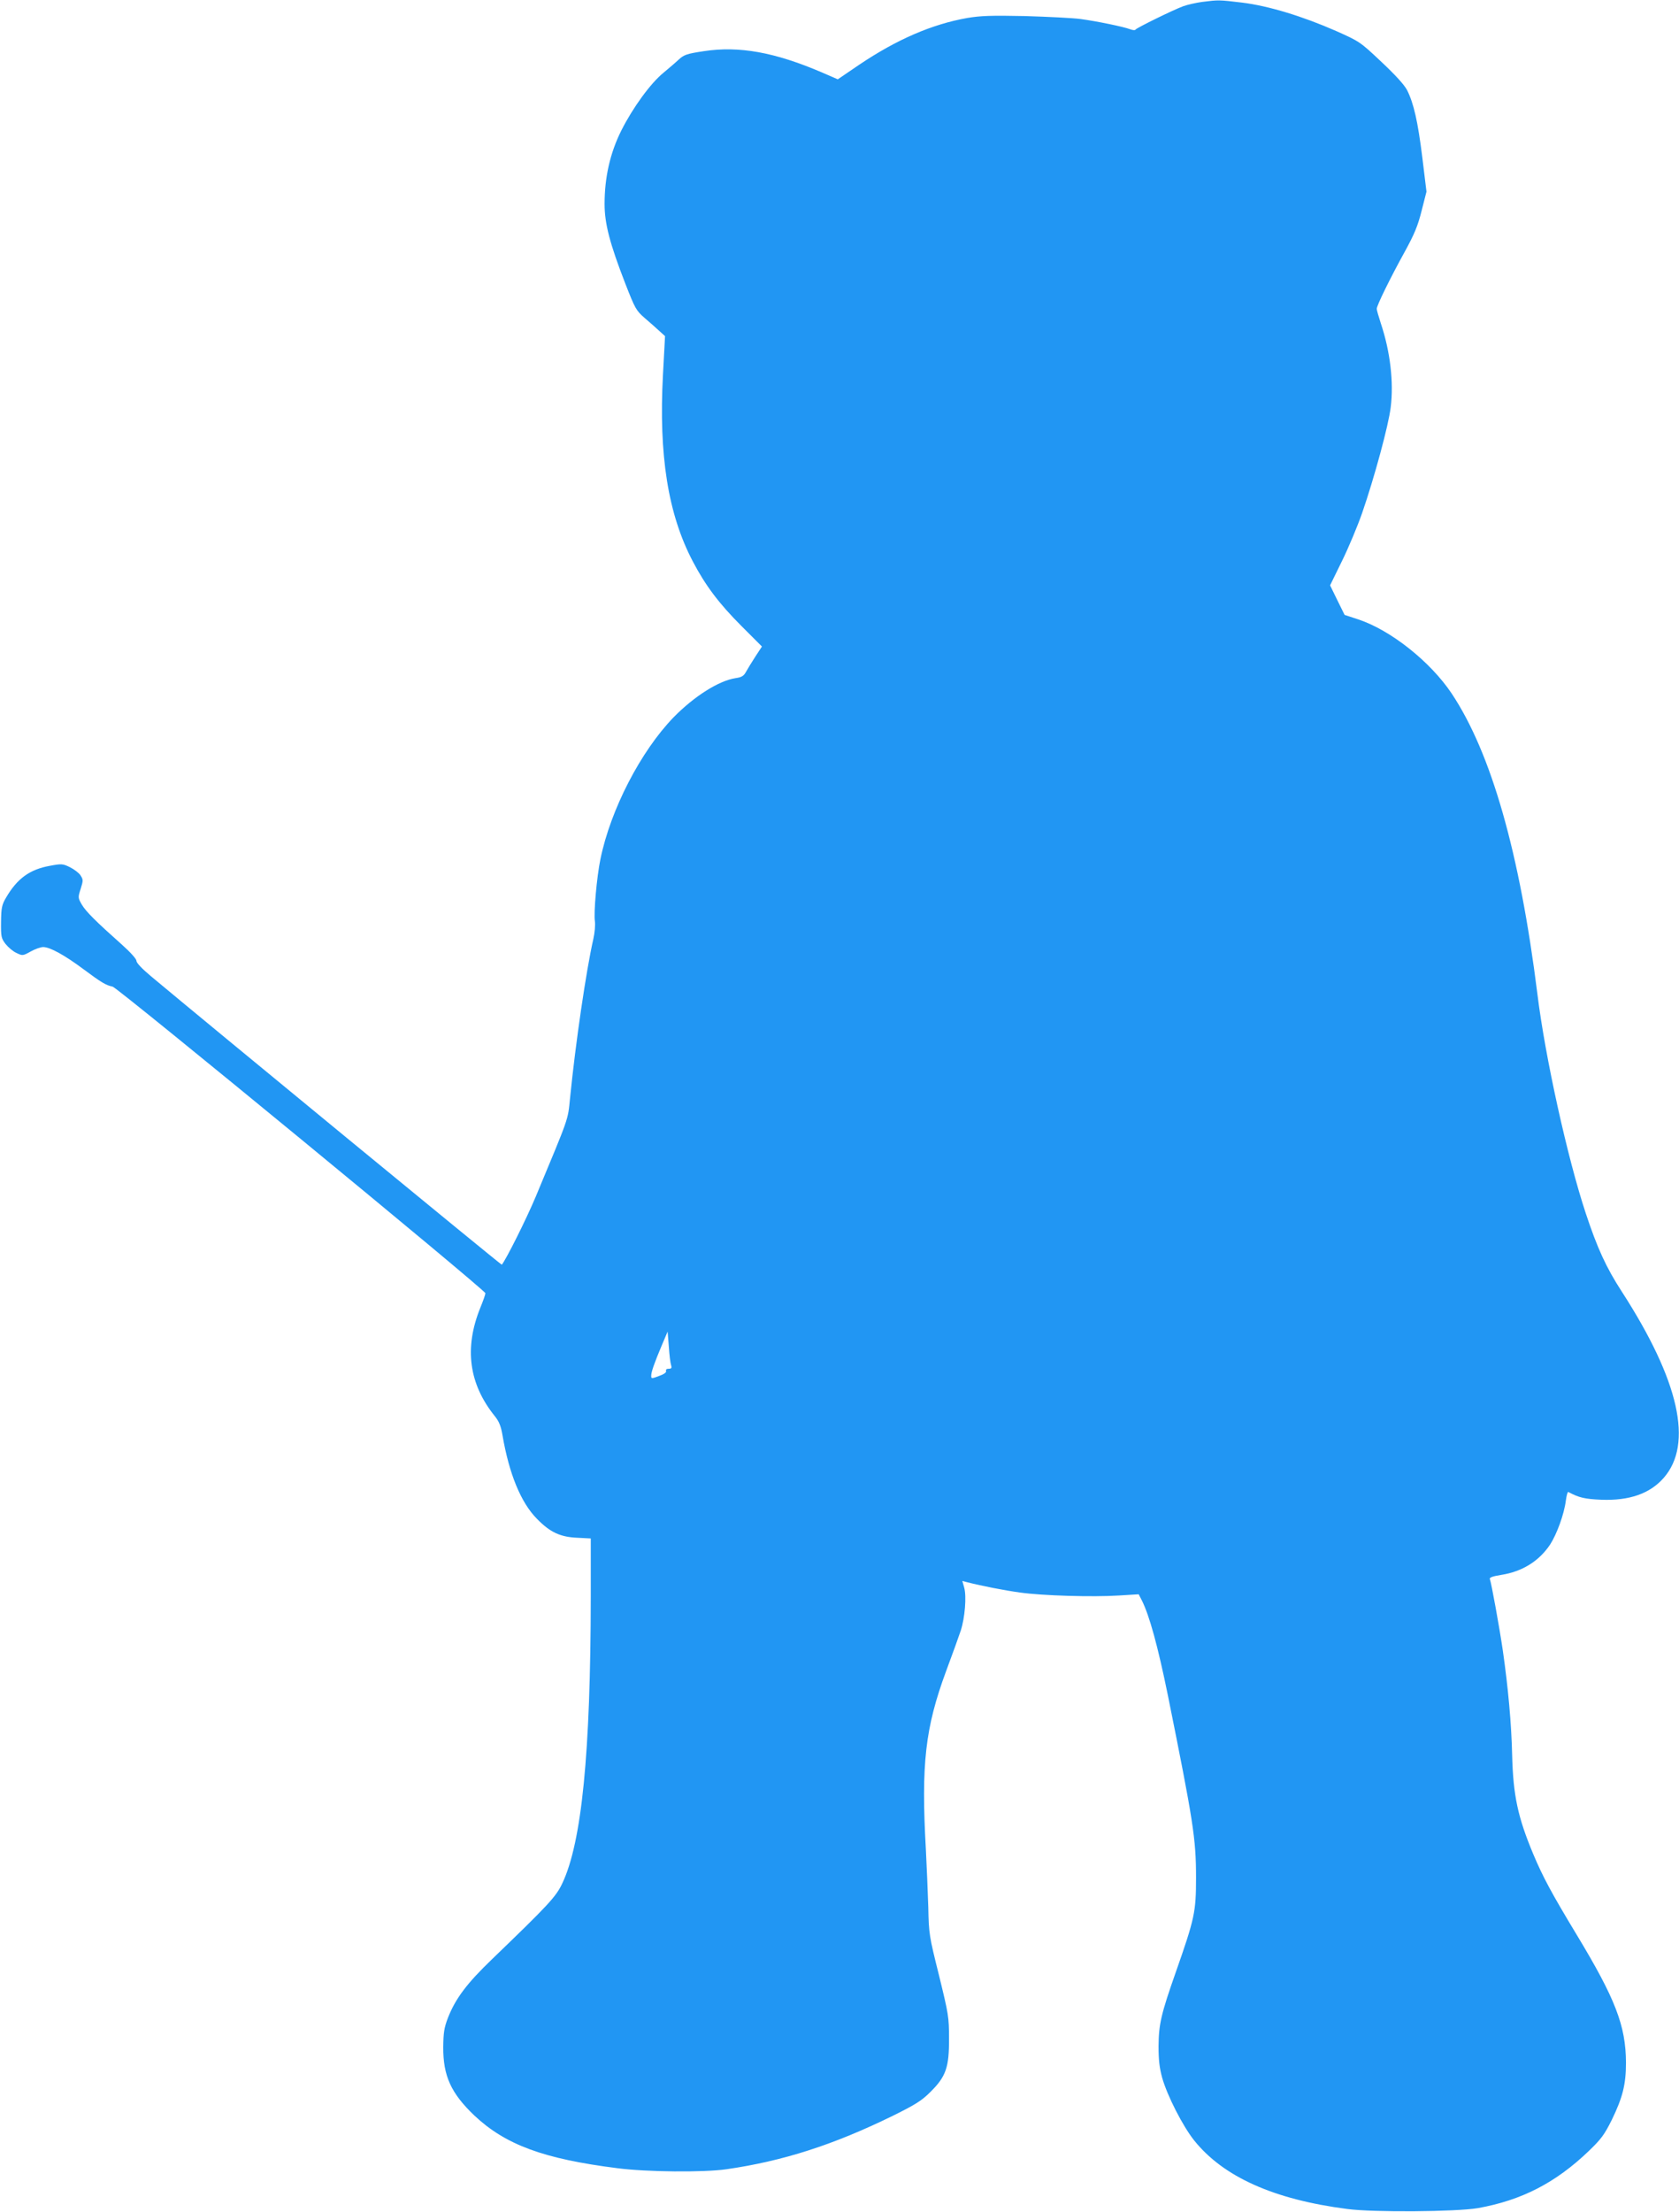
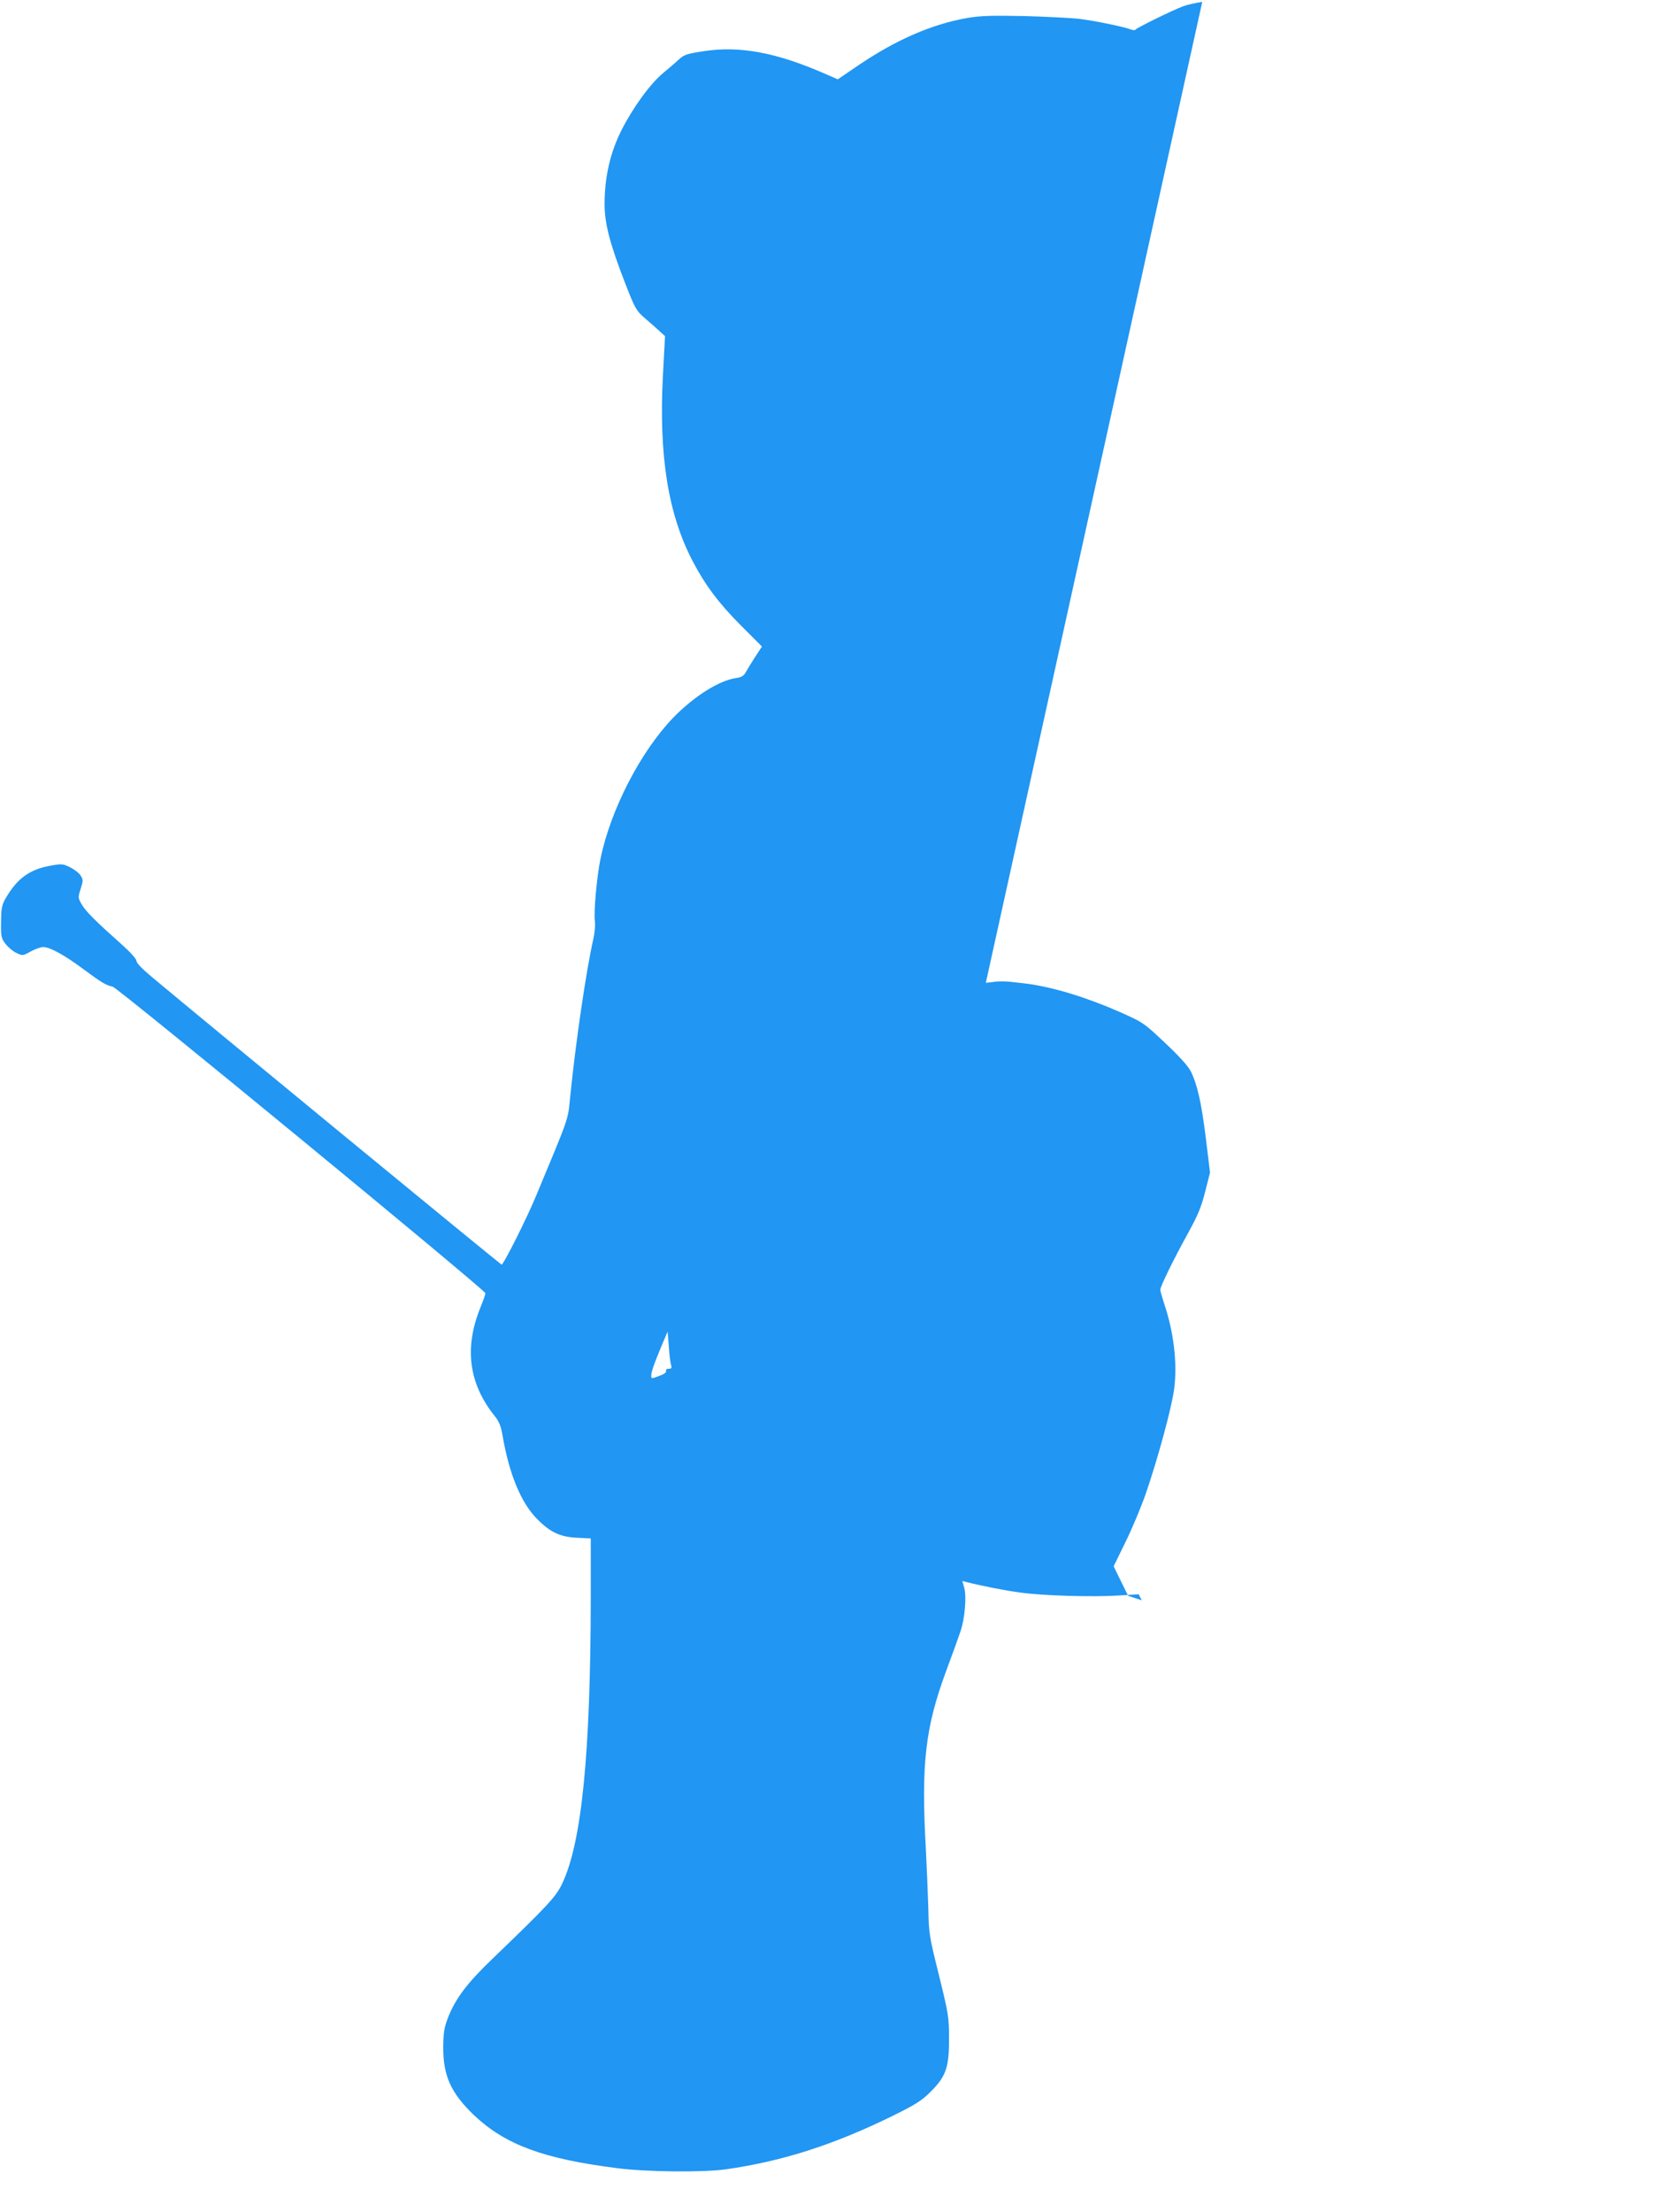
<svg xmlns="http://www.w3.org/2000/svg" version="1.0" width="972pt" height="1280pt" viewBox="0 0 972 1280" preserveAspectRatio="xMidYMid meet">
  <g transform="translate(0,1280) scale(0.1,-0.1)" fill="#2196f3" stroke="none">
-     <path d="M6960 12789 c-36 -5 -85 -16 -110 -25 -60 -22 -269 -125 -276 -135 -2 -5 -17 -4 -32 2 -37 14 -190 46 -287 59 -44 6 -188 13 -320 17 -198 4 -257 2 -335 -11 -204 -36 -408 -124 -625 -270 l-125 -85 -92 40 c-273 117 -479 154 -683 123 -98 -15 -114 -20 -145 -48 -19 -18 -59 -52 -89 -77 -74 -60 -177 -201 -244 -334 -65 -130 -97 -271 -97 -425 0 -114 30 -229 120 -461 57 -146 63 -156 112 -199 29 -25 67 -58 85 -75 l33 -30 -12 -223 c-25 -466 29 -807 173 -1081 73 -139 151 -243 282 -374 l118 -118 -38 -58 c-21 -32 -45 -72 -54 -88 -13 -24 -25 -32 -61 -37 -97 -15 -238 -104 -358 -226 -190 -196 -365 -533 -424 -821 -21 -101 -40 -313 -32 -360 3 -21 -1 -66 -9 -102 -41 -179 -103 -601 -135 -922 -13 -131 -4 -102 -198 -568 -54 -129 -171 -363 -197 -395 -3 -3 -1719 1408 -2032 1670 -50 42 -83 76 -83 88 0 11 -34 49 -82 92 -154 137 -210 193 -234 233 -23 40 -23 42 -7 92 15 48 15 53 -1 78 -9 14 -37 35 -61 47 -41 20 -48 21 -117 8 -116 -21 -188 -73 -253 -184 -24 -41 -28 -58 -29 -140 -1 -86 1 -95 26 -128 15 -19 43 -43 63 -52 35 -17 37 -17 82 8 25 14 58 26 73 26 39 0 123 -46 233 -128 105 -78 130 -93 169 -101 31 -7 2158 -1756 2158 -1774 0 -7 -13 -44 -29 -83 -95 -234 -67 -442 84 -629 24 -30 35 -57 44 -110 38 -222 106 -389 199 -483 76 -78 135 -106 235 -110 l77 -4 0 -337 c-1 -906 -52 -1421 -165 -1659 -36 -77 -81 -125 -405 -437 -147 -141 -213 -229 -257 -341 -22 -58 -26 -85 -27 -169 -1 -167 45 -267 180 -396 180 -169 400 -251 829 -305 169 -22 498 -25 630 -6 327 47 620 141 965 310 129 64 165 86 216 137 90 89 109 142 108 310 0 124 -3 140 -58 365 -57 228 -59 240 -62 395 -3 88 -9 238 -14 333 -28 495 -4 704 117 1032 36 96 74 202 85 235 24 74 34 197 20 248 l-11 39 27 -7 c86 -22 219 -48 308 -60 126 -18 420 -27 573 -17 l113 7 18 -35 c44 -87 93 -266 150 -545 148 -734 164 -832 164 -1060 0 -198 -8 -236 -117 -546 -85 -242 -99 -301 -100 -429 0 -79 5 -124 21 -183 30 -105 119 -279 185 -362 169 -211 461 -342 887 -397 151 -20 632 -16 755 5 253 45 450 146 642 330 73 70 91 95 134 181 63 130 82 205 82 331 -1 213 -61 369 -286 741 -145 240 -195 333 -251 466 -89 213 -116 338 -122 572 -4 181 -23 389 -54 606 -20 136 -66 389 -75 413 -4 9 15 16 65 24 122 19 219 79 284 176 39 61 81 175 91 255 4 29 10 51 14 49 62 -33 95 -41 192 -45 161 -6 280 35 360 126 173 197 90 564 -242 1078 -91 140 -142 252 -209 454 -105 317 -235 902 -280 1270 -102 815 -267 1393 -496 1737 -123 184 -353 367 -541 429 l-79 26 -42 85 -42 86 69 141 c38 77 90 202 116 276 71 205 154 511 166 614 18 145 -3 323 -57 484 -13 40 -24 78 -24 85 0 19 78 178 162 330 56 102 76 150 98 238 l28 110 -24 197 c-26 210 -50 314 -88 390 -16 31 -68 88 -149 164 -123 116 -126 118 -263 179 -194 85 -390 145 -544 164 -135 16 -135 16 -230 4z m-3075 -7888 c5 -17 2 -21 -14 -21 -12 0 -18 -5 -15 -13 3 -8 -12 -19 -41 -29 -43 -16 -45 -16 -45 1 0 23 17 71 61 176 l34 80 7 -87 c3 -48 9 -96 13 -107z" />
+     <path d="M6960 12789 c-36 -5 -85 -16 -110 -25 -60 -22 -269 -125 -276 -135 -2 -5 -17 -4 -32 2 -37 14 -190 46 -287 59 -44 6 -188 13 -320 17 -198 4 -257 2 -335 -11 -204 -36 -408 -124 -625 -270 l-125 -85 -92 40 c-273 117 -479 154 -683 123 -98 -15 -114 -20 -145 -48 -19 -18 -59 -52 -89 -77 -74 -60 -177 -201 -244 -334 -65 -130 -97 -271 -97 -425 0 -114 30 -229 120 -461 57 -146 63 -156 112 -199 29 -25 67 -58 85 -75 l33 -30 -12 -223 c-25 -466 29 -807 173 -1081 73 -139 151 -243 282 -374 l118 -118 -38 -58 c-21 -32 -45 -72 -54 -88 -13 -24 -25 -32 -61 -37 -97 -15 -238 -104 -358 -226 -190 -196 -365 -533 -424 -821 -21 -101 -40 -313 -32 -360 3 -21 -1 -66 -9 -102 -41 -179 -103 -601 -135 -922 -13 -131 -4 -102 -198 -568 -54 -129 -171 -363 -197 -395 -3 -3 -1719 1408 -2032 1670 -50 42 -83 76 -83 88 0 11 -34 49 -82 92 -154 137 -210 193 -234 233 -23 40 -23 42 -7 92 15 48 15 53 -1 78 -9 14 -37 35 -61 47 -41 20 -48 21 -117 8 -116 -21 -188 -73 -253 -184 -24 -41 -28 -58 -29 -140 -1 -86 1 -95 26 -128 15 -19 43 -43 63 -52 35 -17 37 -17 82 8 25 14 58 26 73 26 39 0 123 -46 233 -128 105 -78 130 -93 169 -101 31 -7 2158 -1756 2158 -1774 0 -7 -13 -44 -29 -83 -95 -234 -67 -442 84 -629 24 -30 35 -57 44 -110 38 -222 106 -389 199 -483 76 -78 135 -106 235 -110 l77 -4 0 -337 c-1 -906 -52 -1421 -165 -1659 -36 -77 -81 -125 -405 -437 -147 -141 -213 -229 -257 -341 -22 -58 -26 -85 -27 -169 -1 -167 45 -267 180 -396 180 -169 400 -251 829 -305 169 -22 498 -25 630 -6 327 47 620 141 965 310 129 64 165 86 216 137 90 89 109 142 108 310 0 124 -3 140 -58 365 -57 228 -59 240 -62 395 -3 88 -9 238 -14 333 -28 495 -4 704 117 1032 36 96 74 202 85 235 24 74 34 197 20 248 l-11 39 27 -7 c86 -22 219 -48 308 -60 126 -18 420 -27 573 -17 l113 7 18 -35 l-79 26 -42 85 -42 86 69 141 c38 77 90 202 116 276 71 205 154 511 166 614 18 145 -3 323 -57 484 -13 40 -24 78 -24 85 0 19 78 178 162 330 56 102 76 150 98 238 l28 110 -24 197 c-26 210 -50 314 -88 390 -16 31 -68 88 -149 164 -123 116 -126 118 -263 179 -194 85 -390 145 -544 164 -135 16 -135 16 -230 4z m-3075 -7888 c5 -17 2 -21 -14 -21 -12 0 -18 -5 -15 -13 3 -8 -12 -19 -41 -29 -43 -16 -45 -16 -45 1 0 23 17 71 61 176 l34 80 7 -87 c3 -48 9 -96 13 -107z" />
  </g>
</svg>